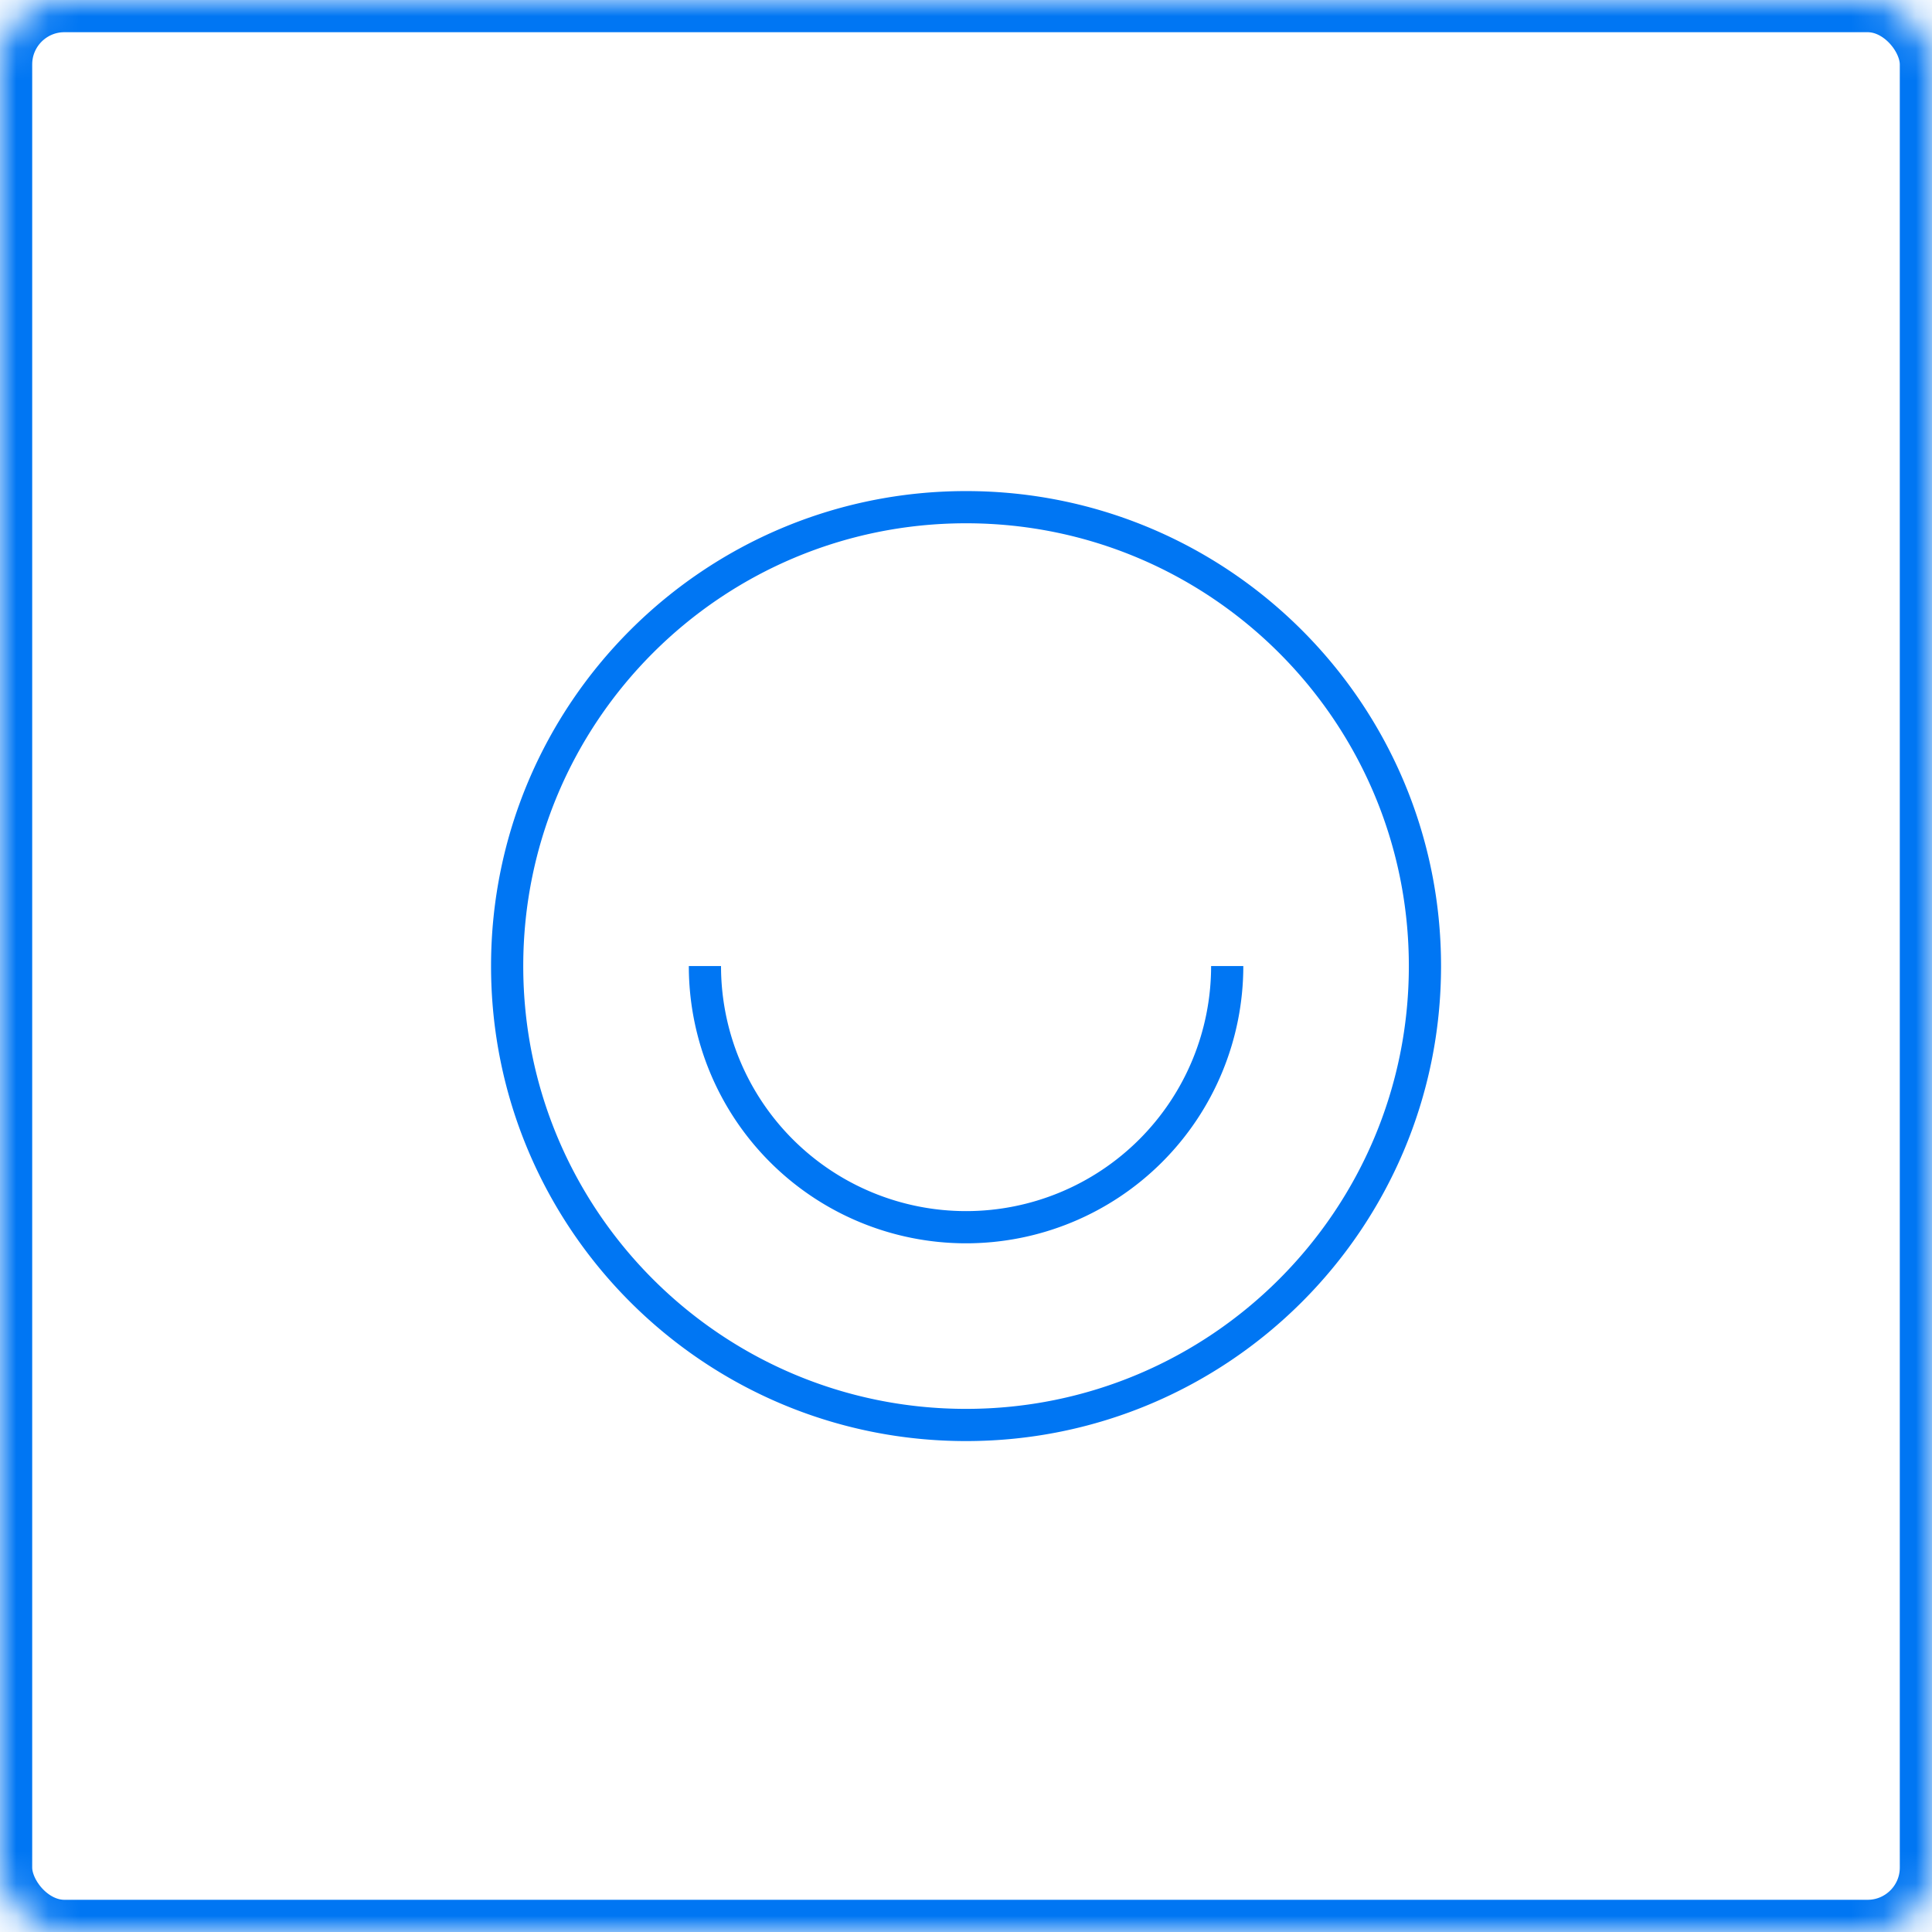
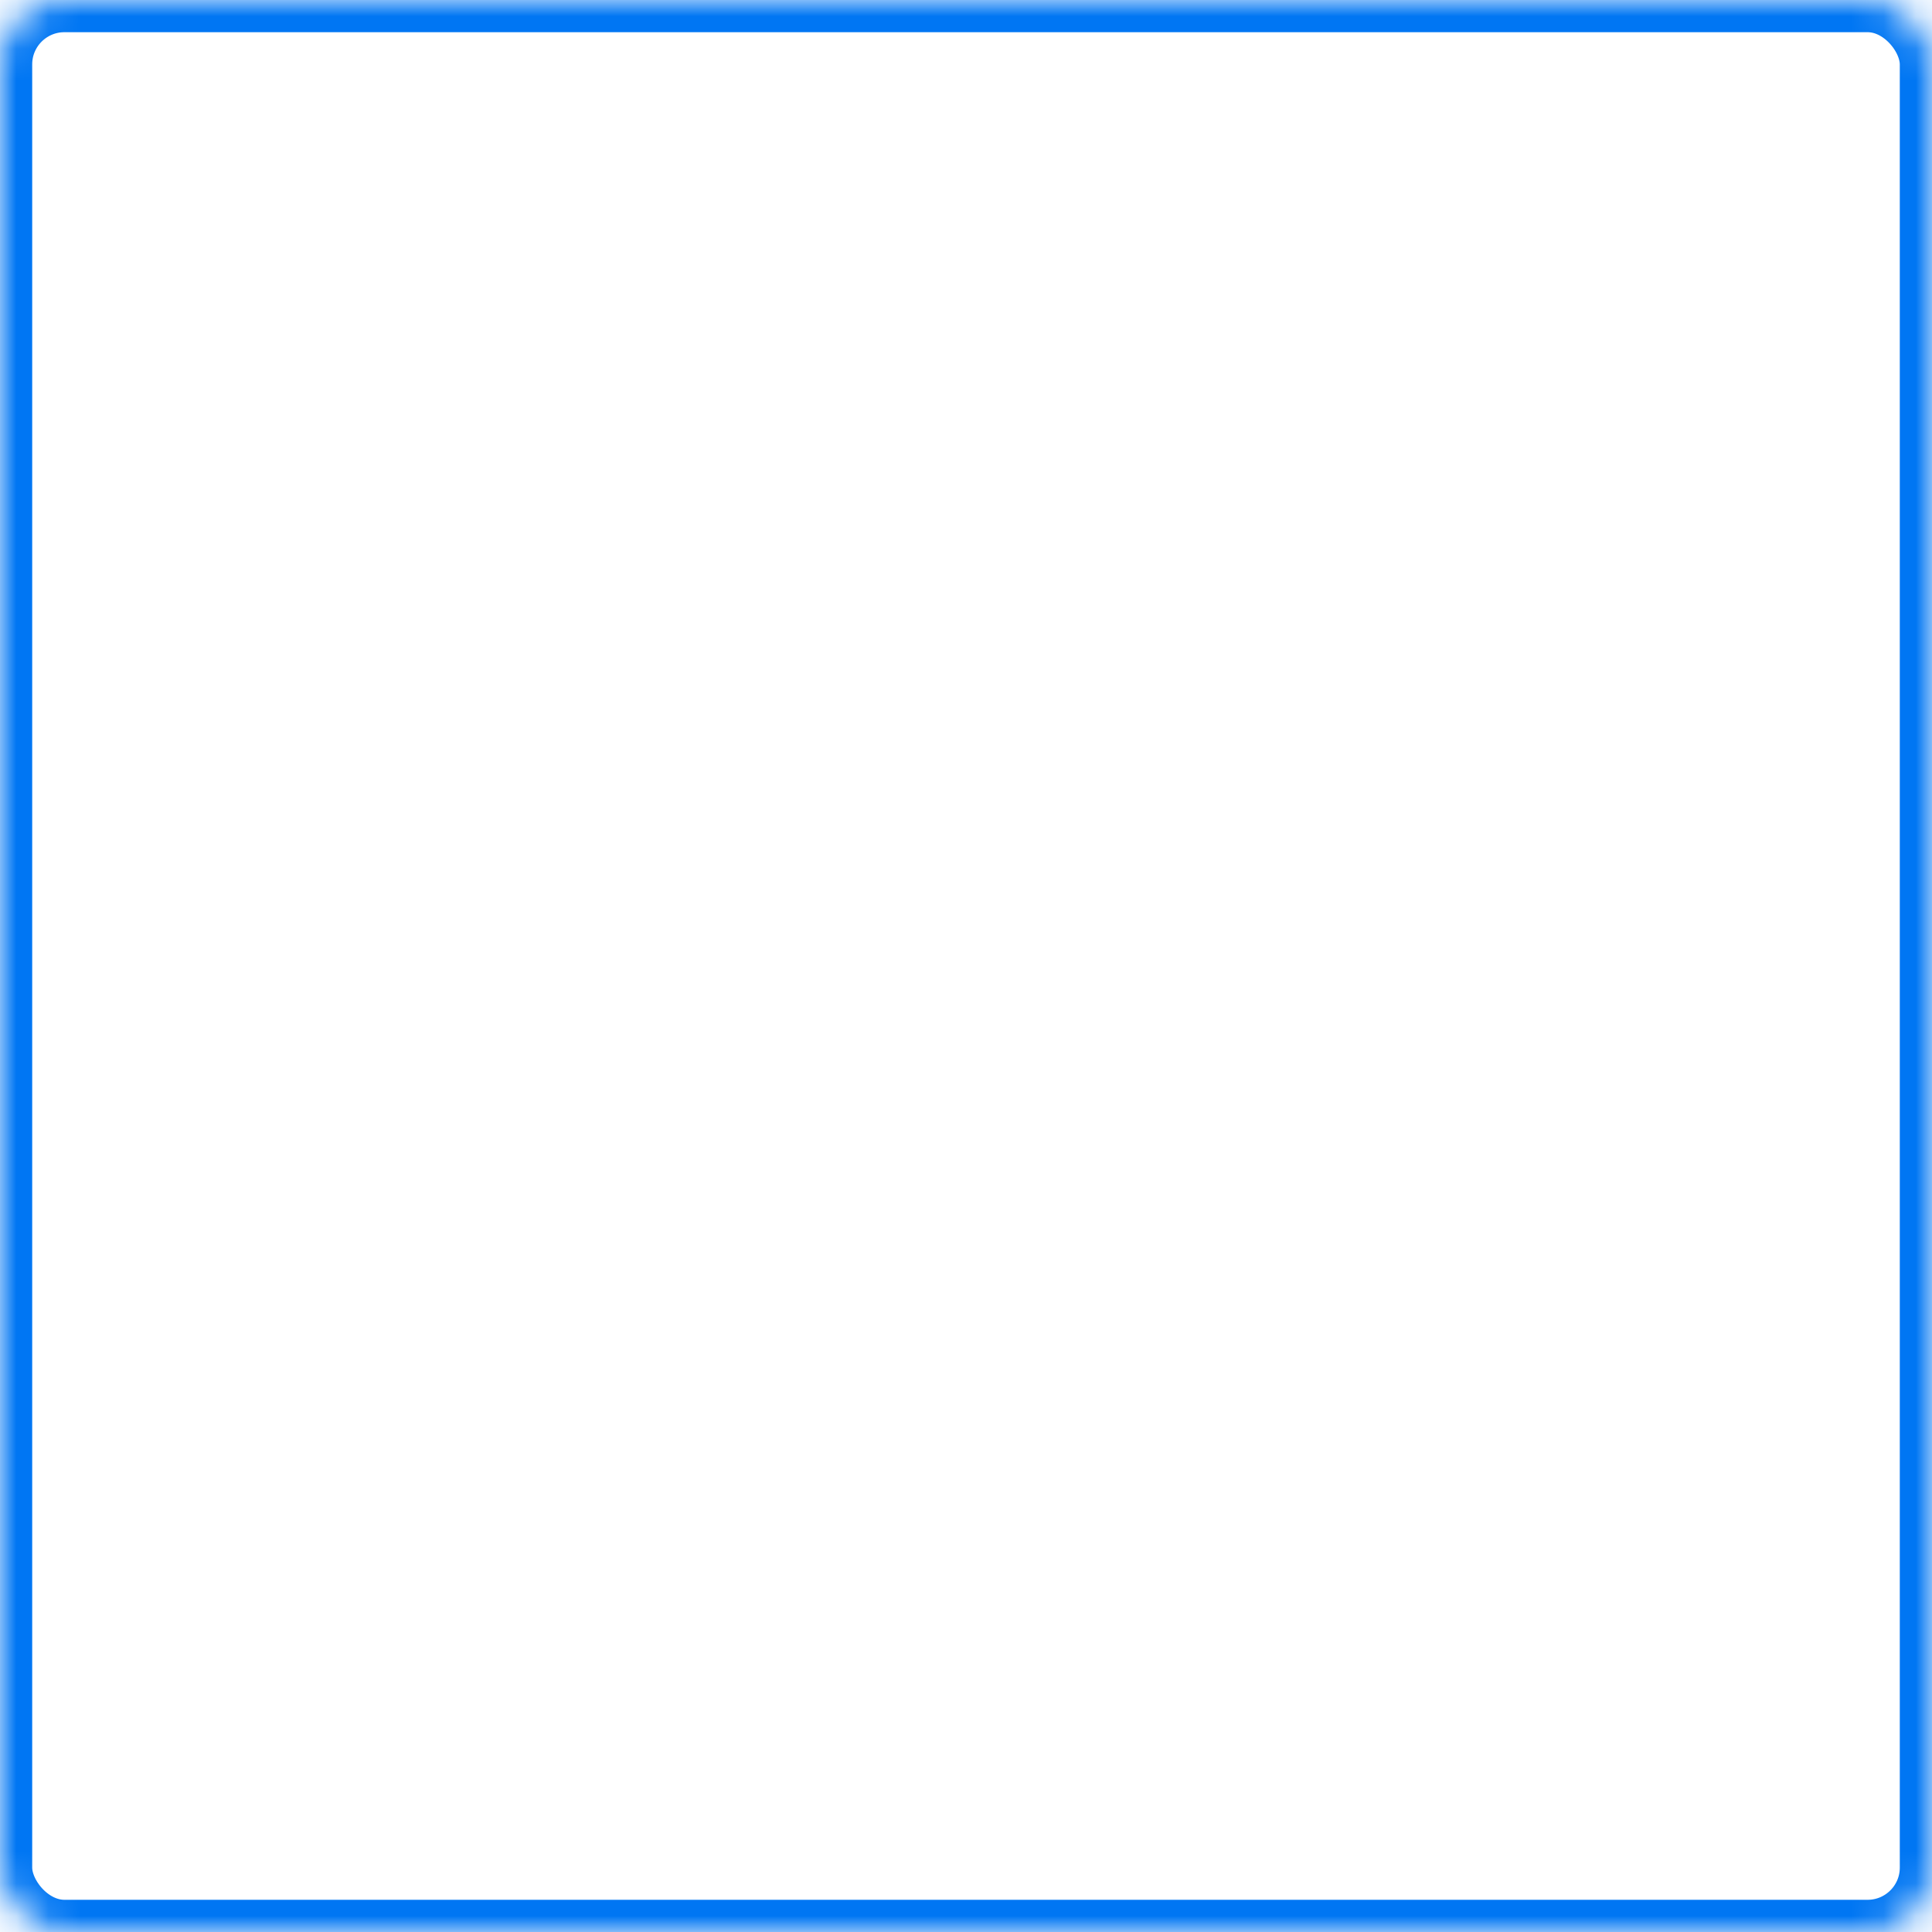
<svg xmlns="http://www.w3.org/2000/svg" xmlns:xlink="http://www.w3.org/1999/xlink" width="60" height="60" viewBox="0 0 60 60">
  <defs>
    <rect id="a" width="60" height="60" rx="2" />
    <mask id="b" x="0" y="0" width="60" height="60" fill="#fff">
      <use xlink:href="#a" />
    </mask>
  </defs>
  <g fill="none" fill-rule="evenodd" stroke="#0076F3">
    <use mask="url(#b)" stroke-width="2" xlink:href="#a" />
-     <path d="M44.253 30.002c0 7.872-6.381 14.252-14.252 14.252-7.87 0-14.251-6.38-14.251-14.252 0-7.872 6.381-14.251 14.252-14.251 7.87 0 14.251 6.38 14.251 14.251zM38.112 30.002a8.11 8.11 0 0 1-16.22 0" />
  </g>
</svg>